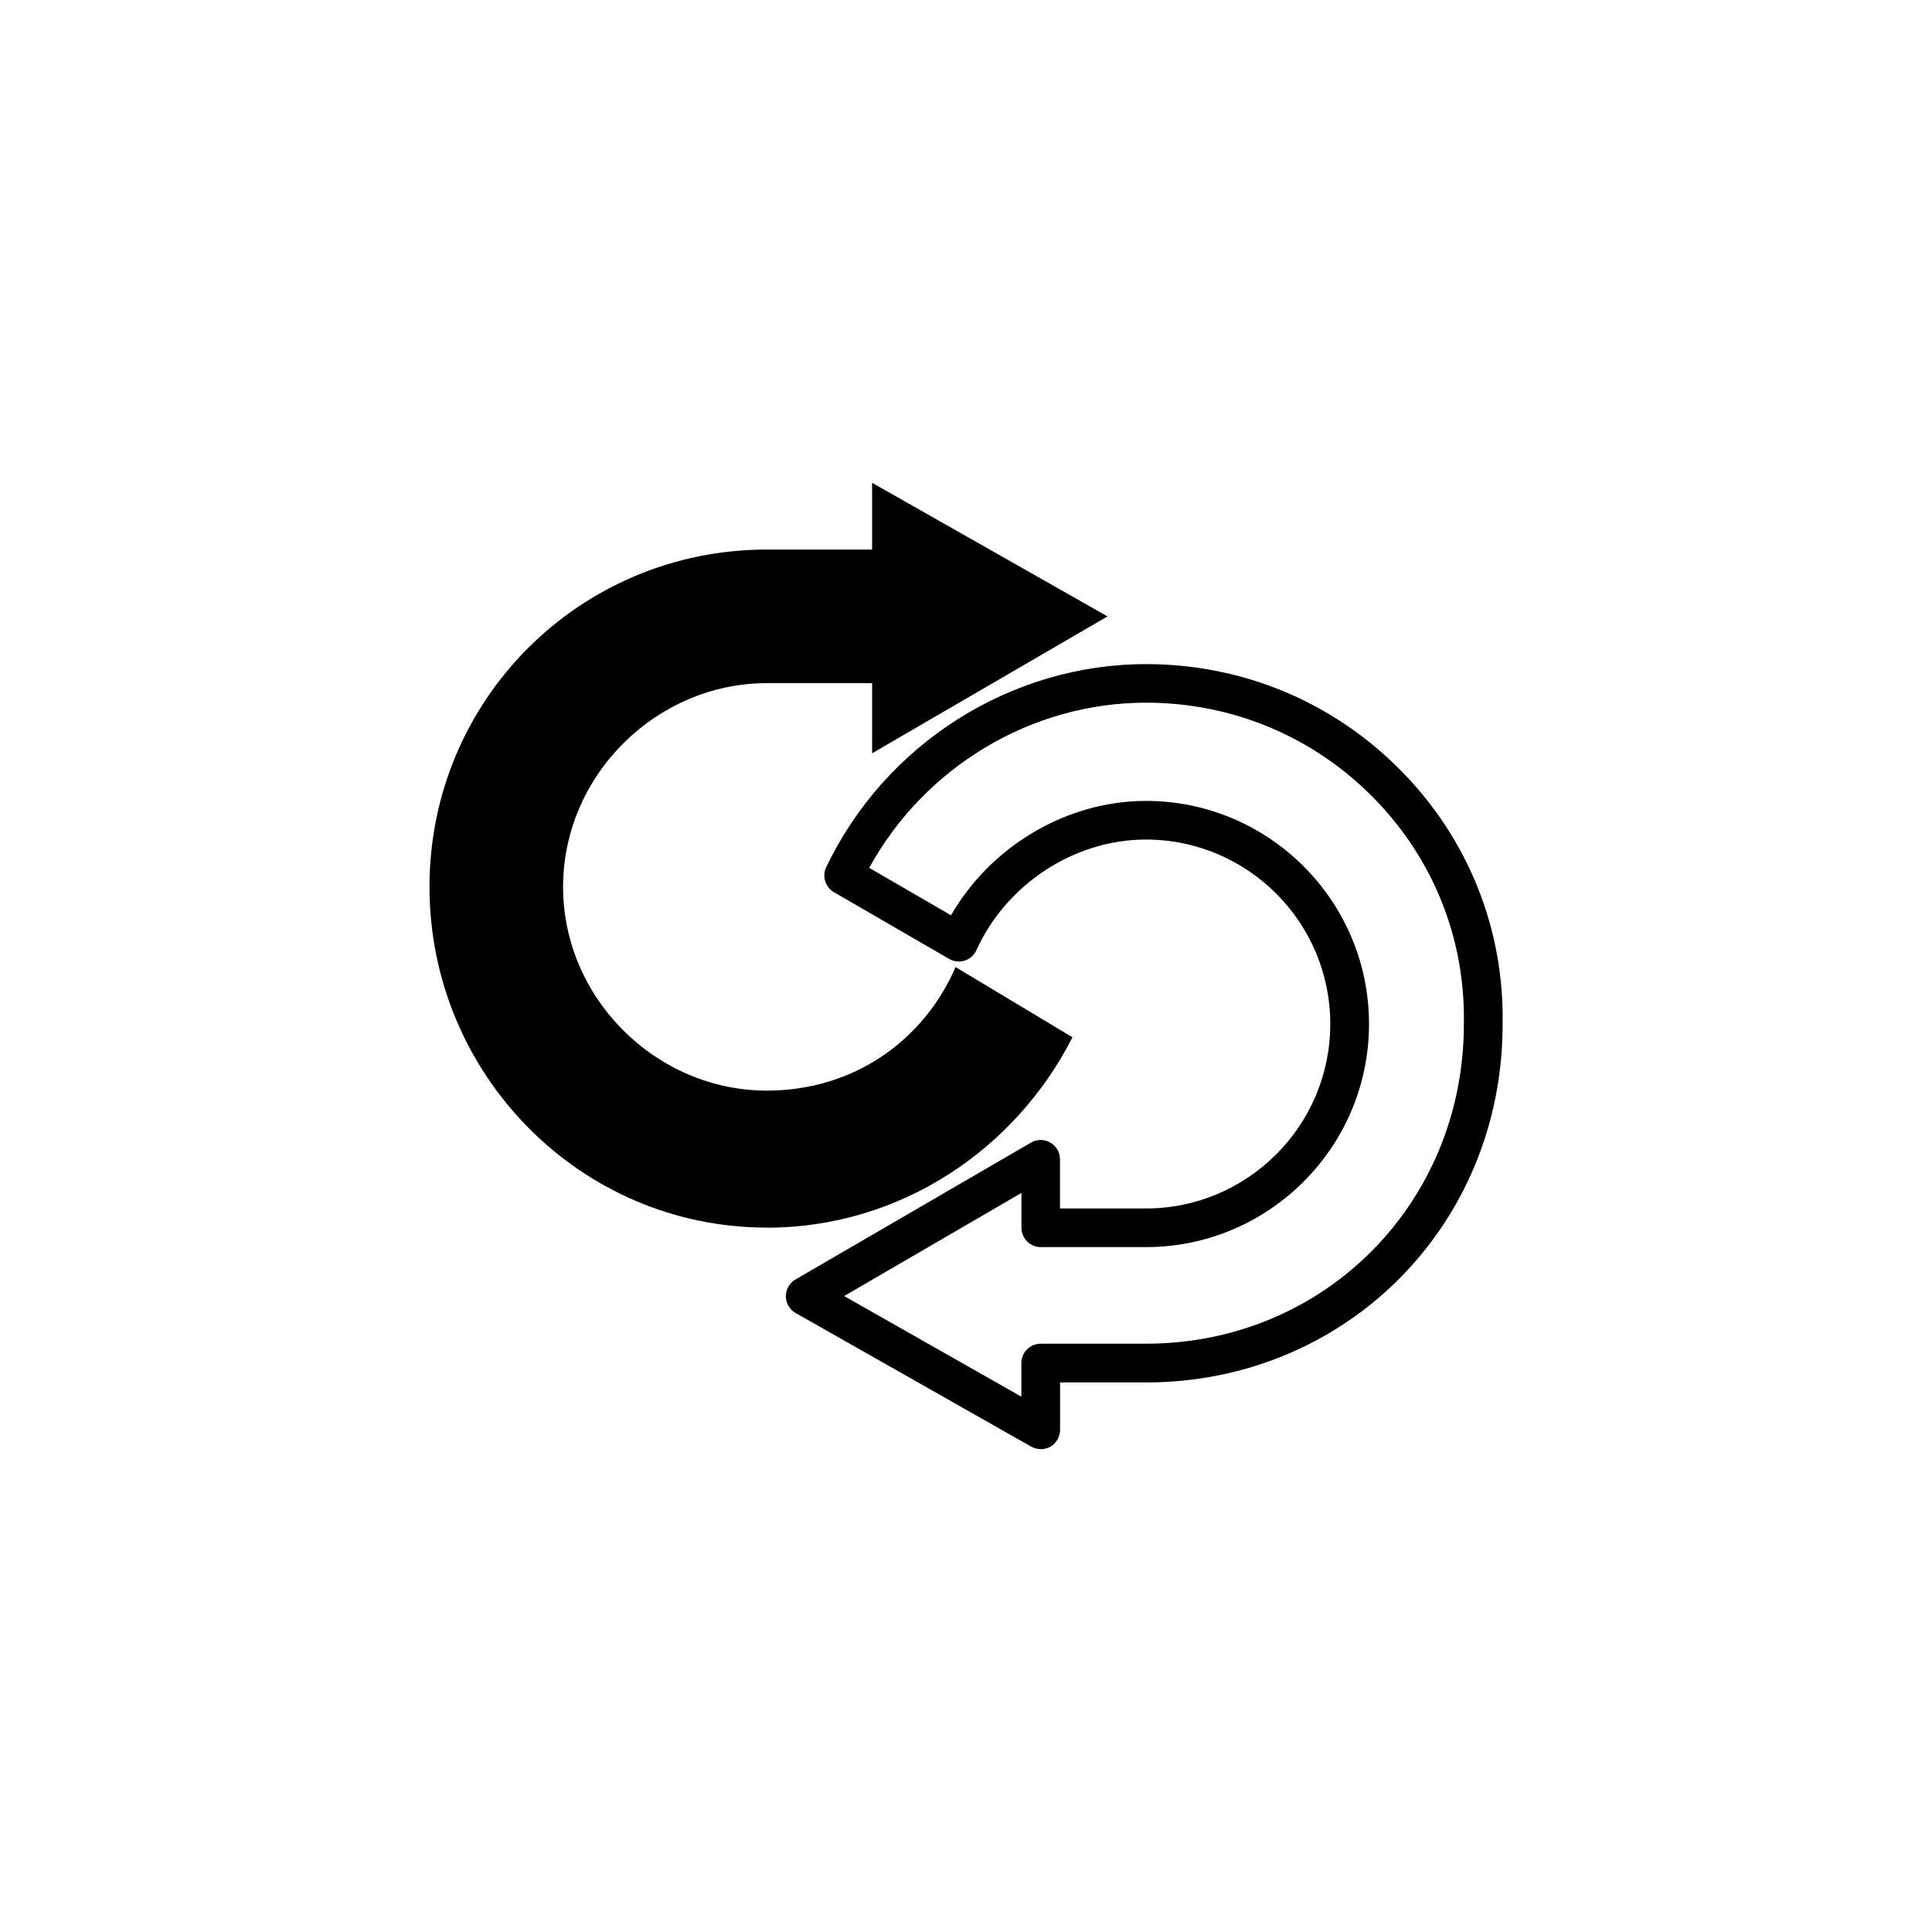
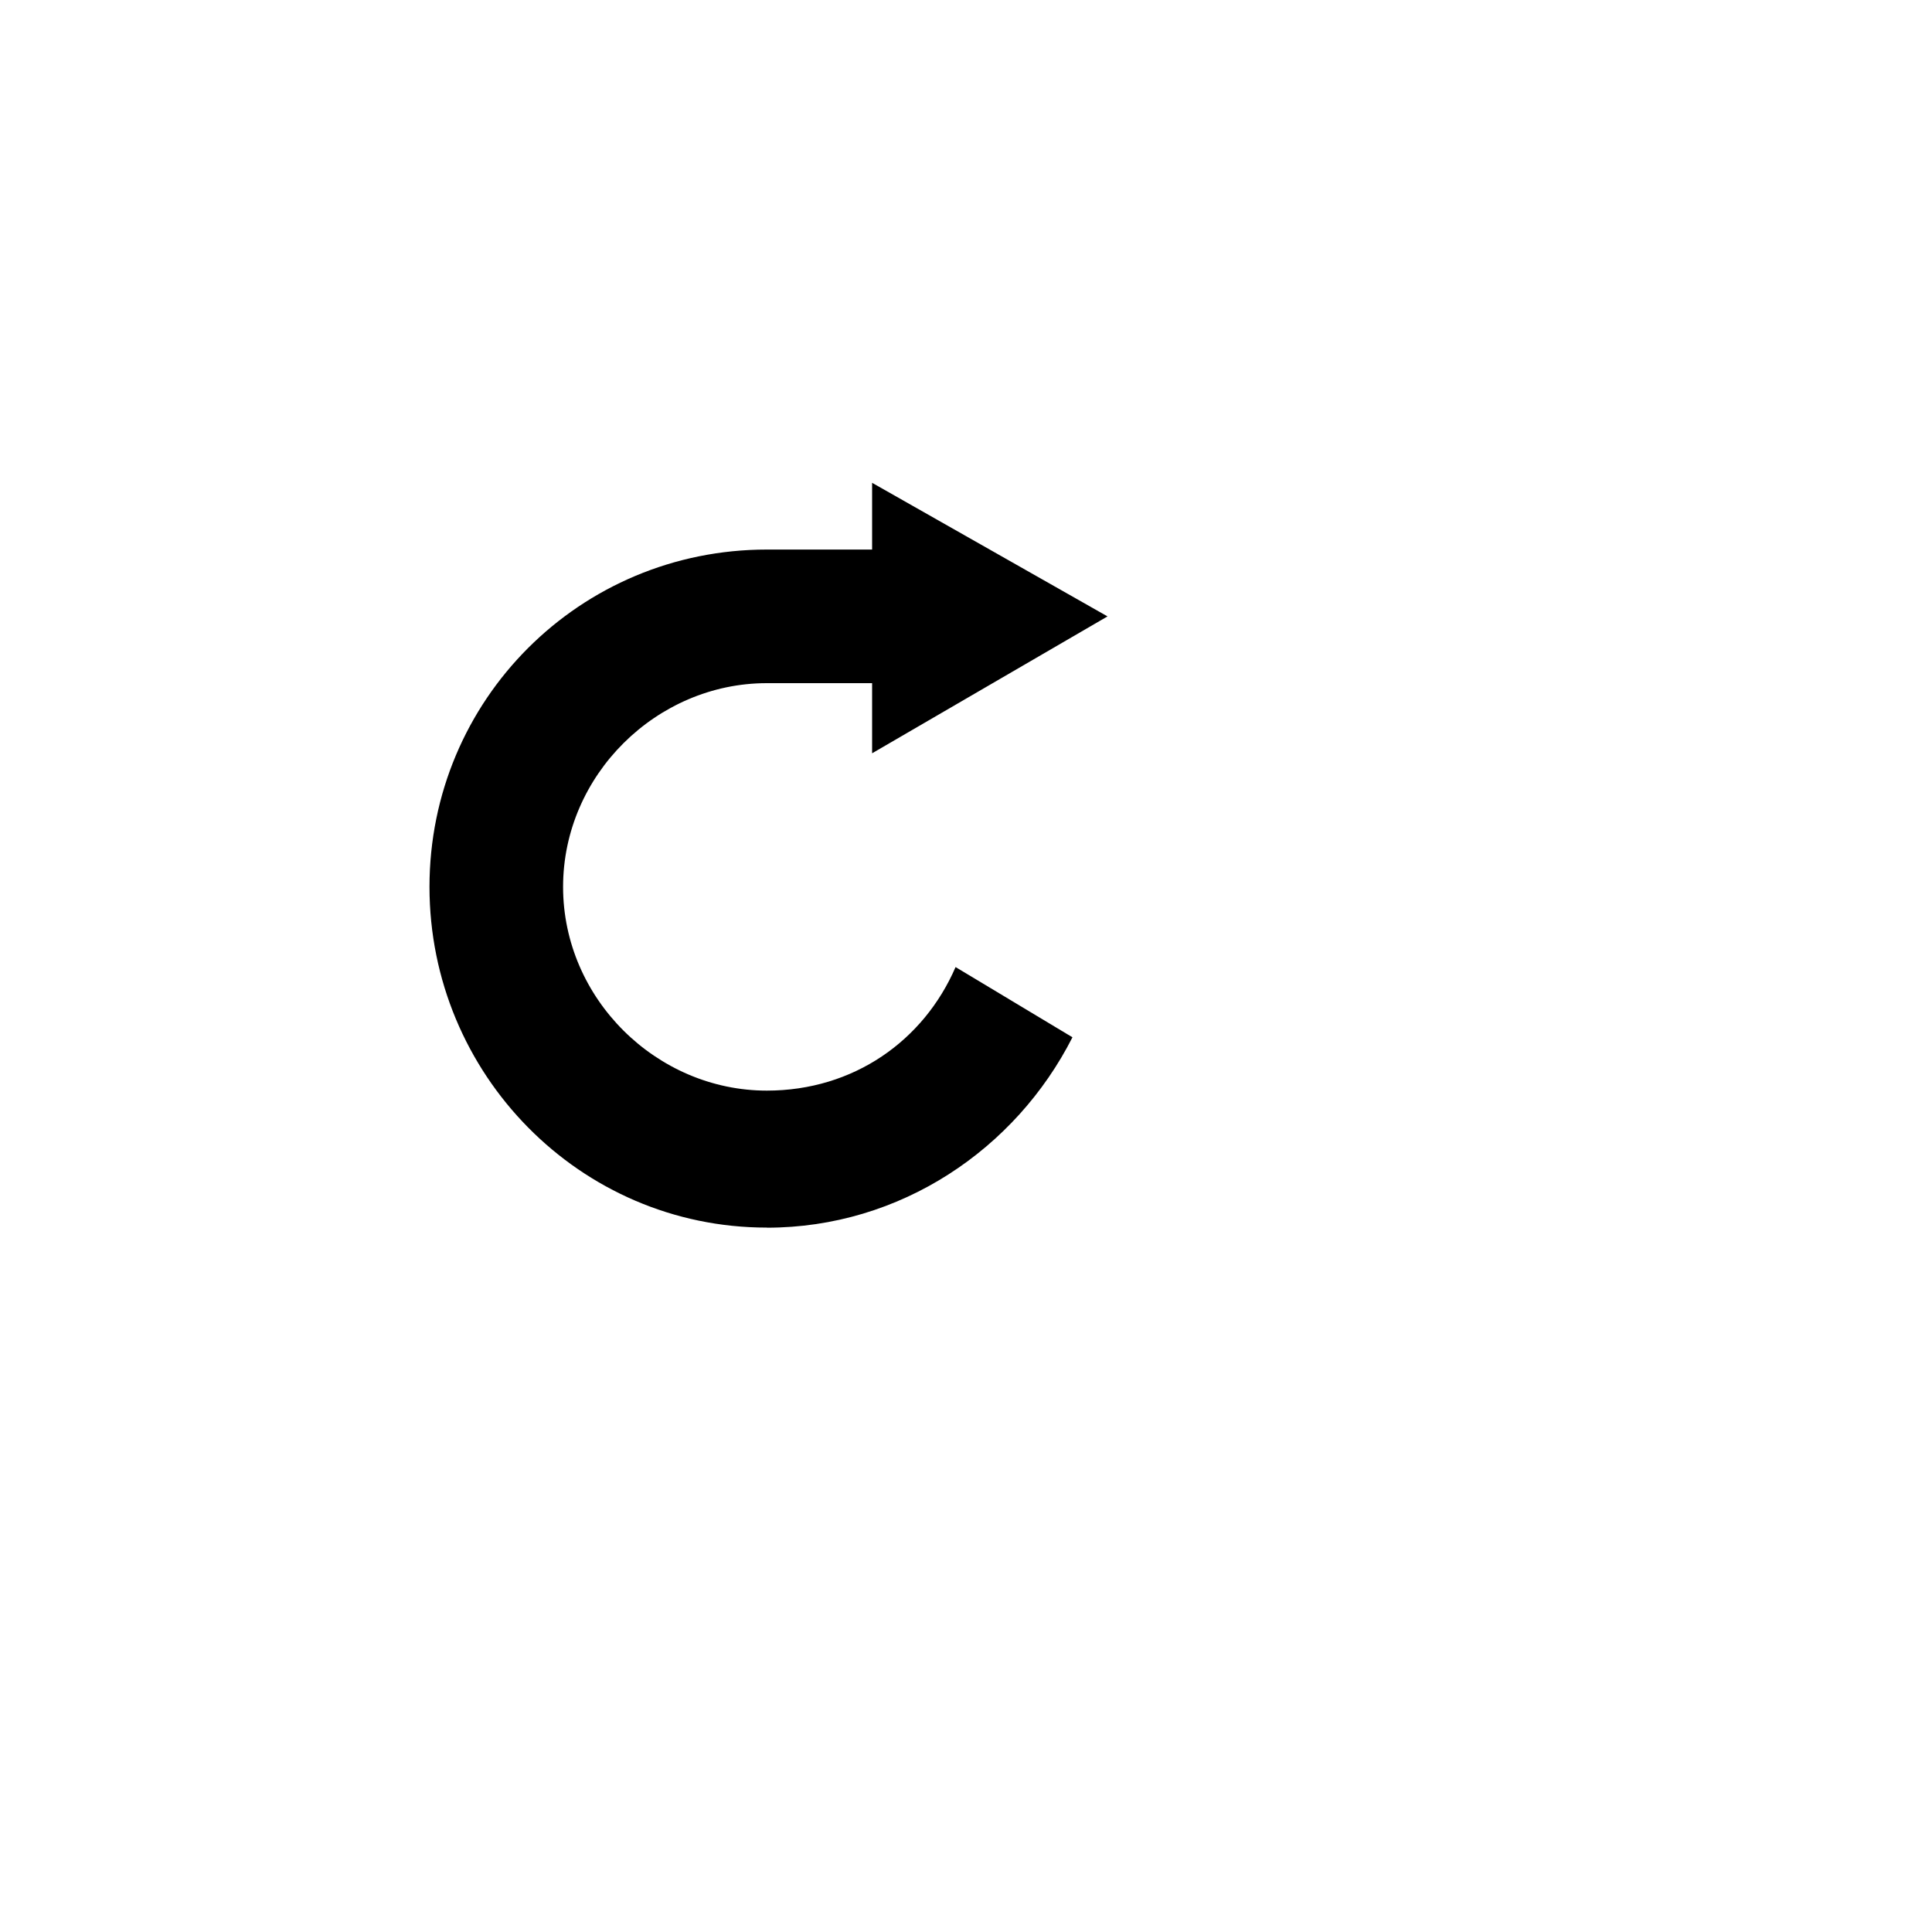
<svg xmlns="http://www.w3.org/2000/svg" id="Camada_1" data-name="Camada 1" viewBox="0 0 200 200">
  <defs>
    <style>
      .cls-1 {
        fill-rule: evenodd;
      }

      .cls-1, .cls-2 {
        stroke-width: 0px;
      }
    </style>
  </defs>
  <path class="cls-1" d="m79.38,127.09h0c13.83,0,25.76-8.13,31.64-19.71l-12.1-7.27c-3.29,7.61-10.55,12.79-19.54,12.79-11.41,0-21.09-9.51-21.09-21.09s9.68-21.09,21.09-21.09h10.9v7.26l24.37-14.17-24.37-13.83v6.91h-10.9c-19.36,0-34.92,15.56-34.92,34.92s15.56,35.27,34.92,35.27h0Z" />
-   <path class="cls-2" d="m107.73,150.01c-.34,0-.68-.09-.99-.26l-24.38-13.83c-.62-.35-1.01-1.01-1.01-1.73s.38-1.38,1-1.74l24.38-14.17c.62-.36,1.38-.36,2,0s1,1.02,1,1.73v5.09h8.89c10.53,0,19.09-8.57,19.09-19.1s-8.56-19.09-19.09-19.09c-7.39,0-14.44,4.6-17.54,11.45-.23.51-.67.91-1.21,1.08-.54.17-1.12.11-1.61-.17l-11.93-6.91c-.9-.52-1.25-1.65-.8-2.59,6.1-12.77,19.09-21.02,33.1-21.02,10.04,0,19.43,3.93,26.44,11.07,6.94,7.06,10.66,16.38,10.48,26.23,0,20.77-16.22,37.06-36.92,37.06h-8.89v4.91c0,.71-.38,1.37-.99,1.73-.31.18-.66.27-1.01.27Zm-20.36-15.85l18.36,10.42v-3.48c0-1.1.9-2,2-2h10.89c18.46,0,32.92-14.54,32.92-33.1.16-8.81-3.16-17.1-9.33-23.39-6.25-6.36-14.63-9.87-23.58-9.87-11.87,0-22.92,6.66-28.65,17.1l8.47,4.91c4.12-7.16,11.97-11.84,20.18-11.84,12.73,0,23.09,10.36,23.09,23.09s-10.36,23.1-23.09,23.1h-10.89c-1.1,0-2-.9-2-2v-3.61l-18.36,10.68Z" />
</svg>